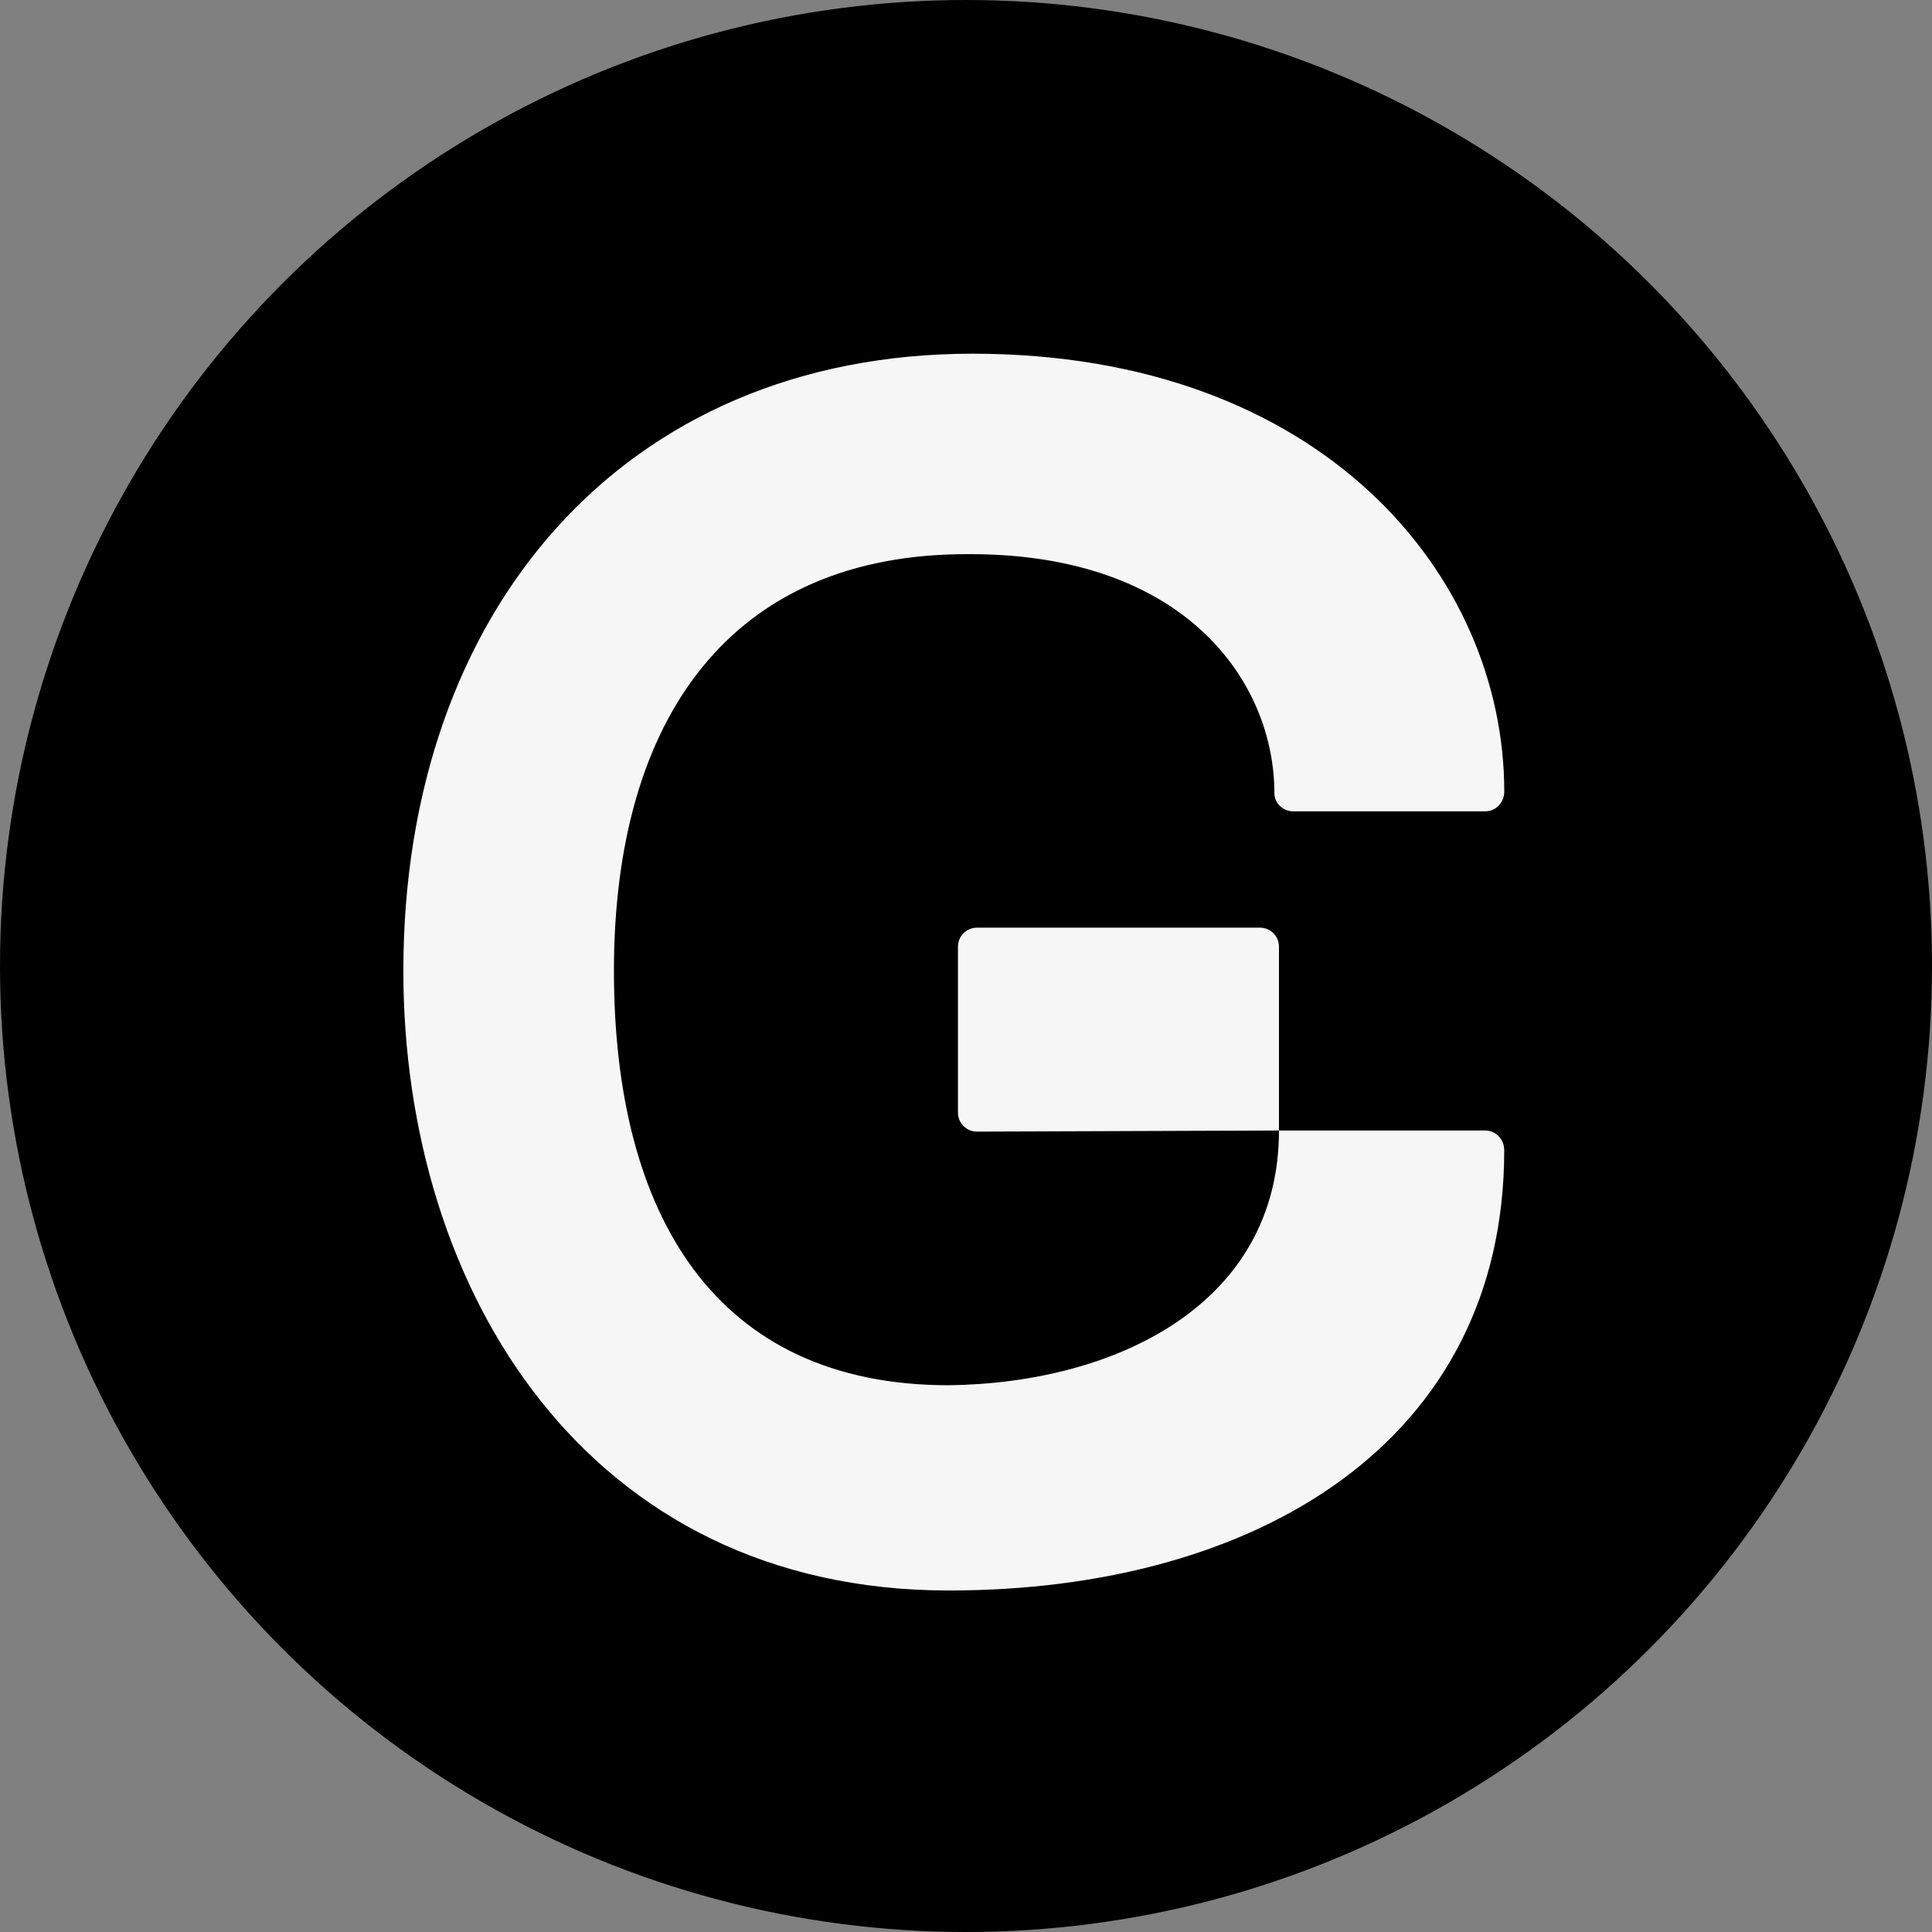
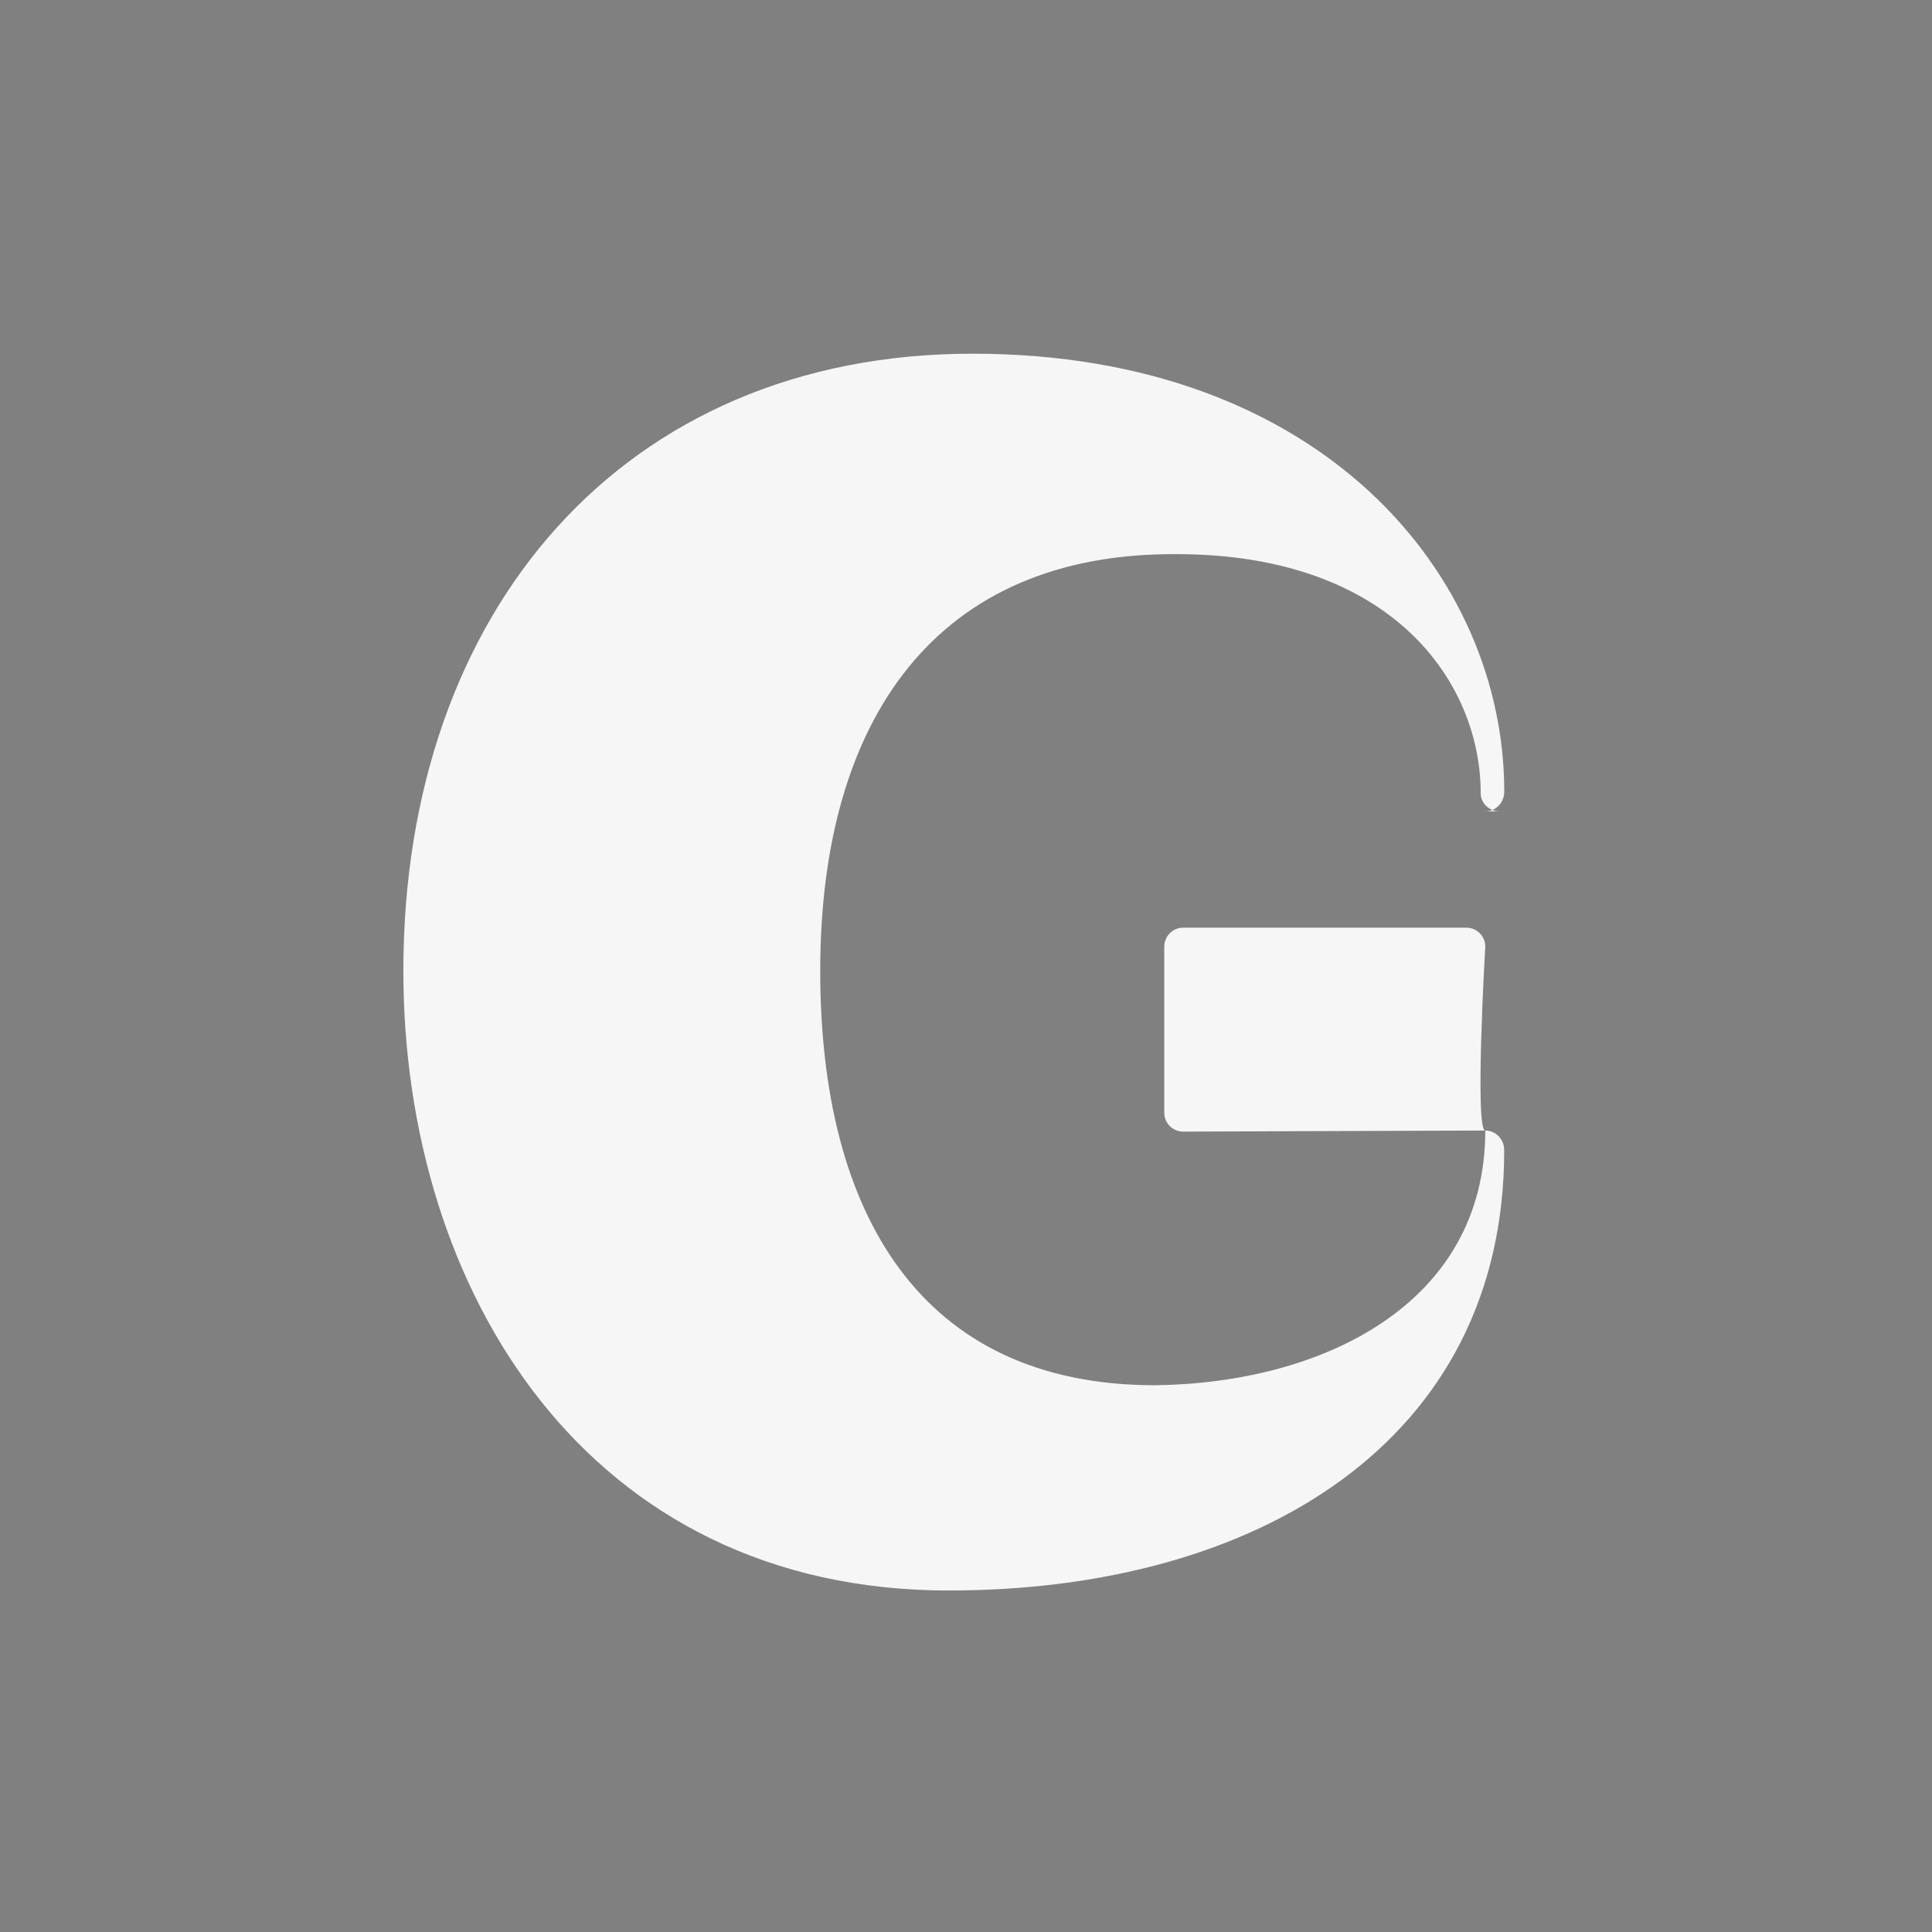
<svg xmlns="http://www.w3.org/2000/svg" id="b" data-name="Capa 2" width="1267.959" height="1267.959" viewBox="0 0 1267.959 1267.959">
  <rect x="0" y="0" width="1267.959" height="1267.959" fill="#808080" stroke="none" />
  <g id="c" data-name="Capa 1">
-     <circle cx="633.98" cy="633.98" r="633.98" />
-     <path d="M848.755,532.47h126.048c7.057,0,12.433-5.883,12.433-12.94,0-141.694-119.499-287.402-348.932-287.402s-373.582,169.196-373.582,405.014c0,210.1,120.795,406.691,357.937,406.691,201.995,0,364.55-97.554,364.55-288.943,0-7.054-5.383-12.935-12.438-12.935h-135.394s0-120.713,0-120.713c0-6.859-5.56-12.419-12.419-12.419h-185.83c-6.859,0-12.419,5.56-12.419,12.419v109.007c0,6.876,5.587,12.443,12.463,12.419l198.204-.713c0,113.844-106.702,165.802-216.718,167.174-153.367,0-219.744-111.953-219.744-271.986,0-165.379,76.387-274.498,233.835-273.462,141.91,0,199.633,84.421,199.633,156.971,0,6.615,5.756,11.819,12.372,11.819Z" fill="#f6f6f6" />
+     <path d="M848.755,532.47h126.048c7.057,0,12.433-5.883,12.433-12.94,0-141.694-119.499-287.402-348.932-287.402s-373.582,169.196-373.582,405.014c0,210.1,120.795,406.691,357.937,406.691,201.995,0,364.55-97.554,364.55-288.943,0-7.054-5.383-12.935-12.438-12.935s0-120.713,0-120.713c0-6.859-5.56-12.419-12.419-12.419h-185.83c-6.859,0-12.419,5.56-12.419,12.419v109.007c0,6.876,5.587,12.443,12.463,12.419l198.204-.713c0,113.844-106.702,165.802-216.718,167.174-153.367,0-219.744-111.953-219.744-271.986,0-165.379,76.387-274.498,233.835-273.462,141.91,0,199.633,84.421,199.633,156.971,0,6.615,5.756,11.819,12.372,11.819Z" fill="#f6f6f6" />
  </g>
</svg>